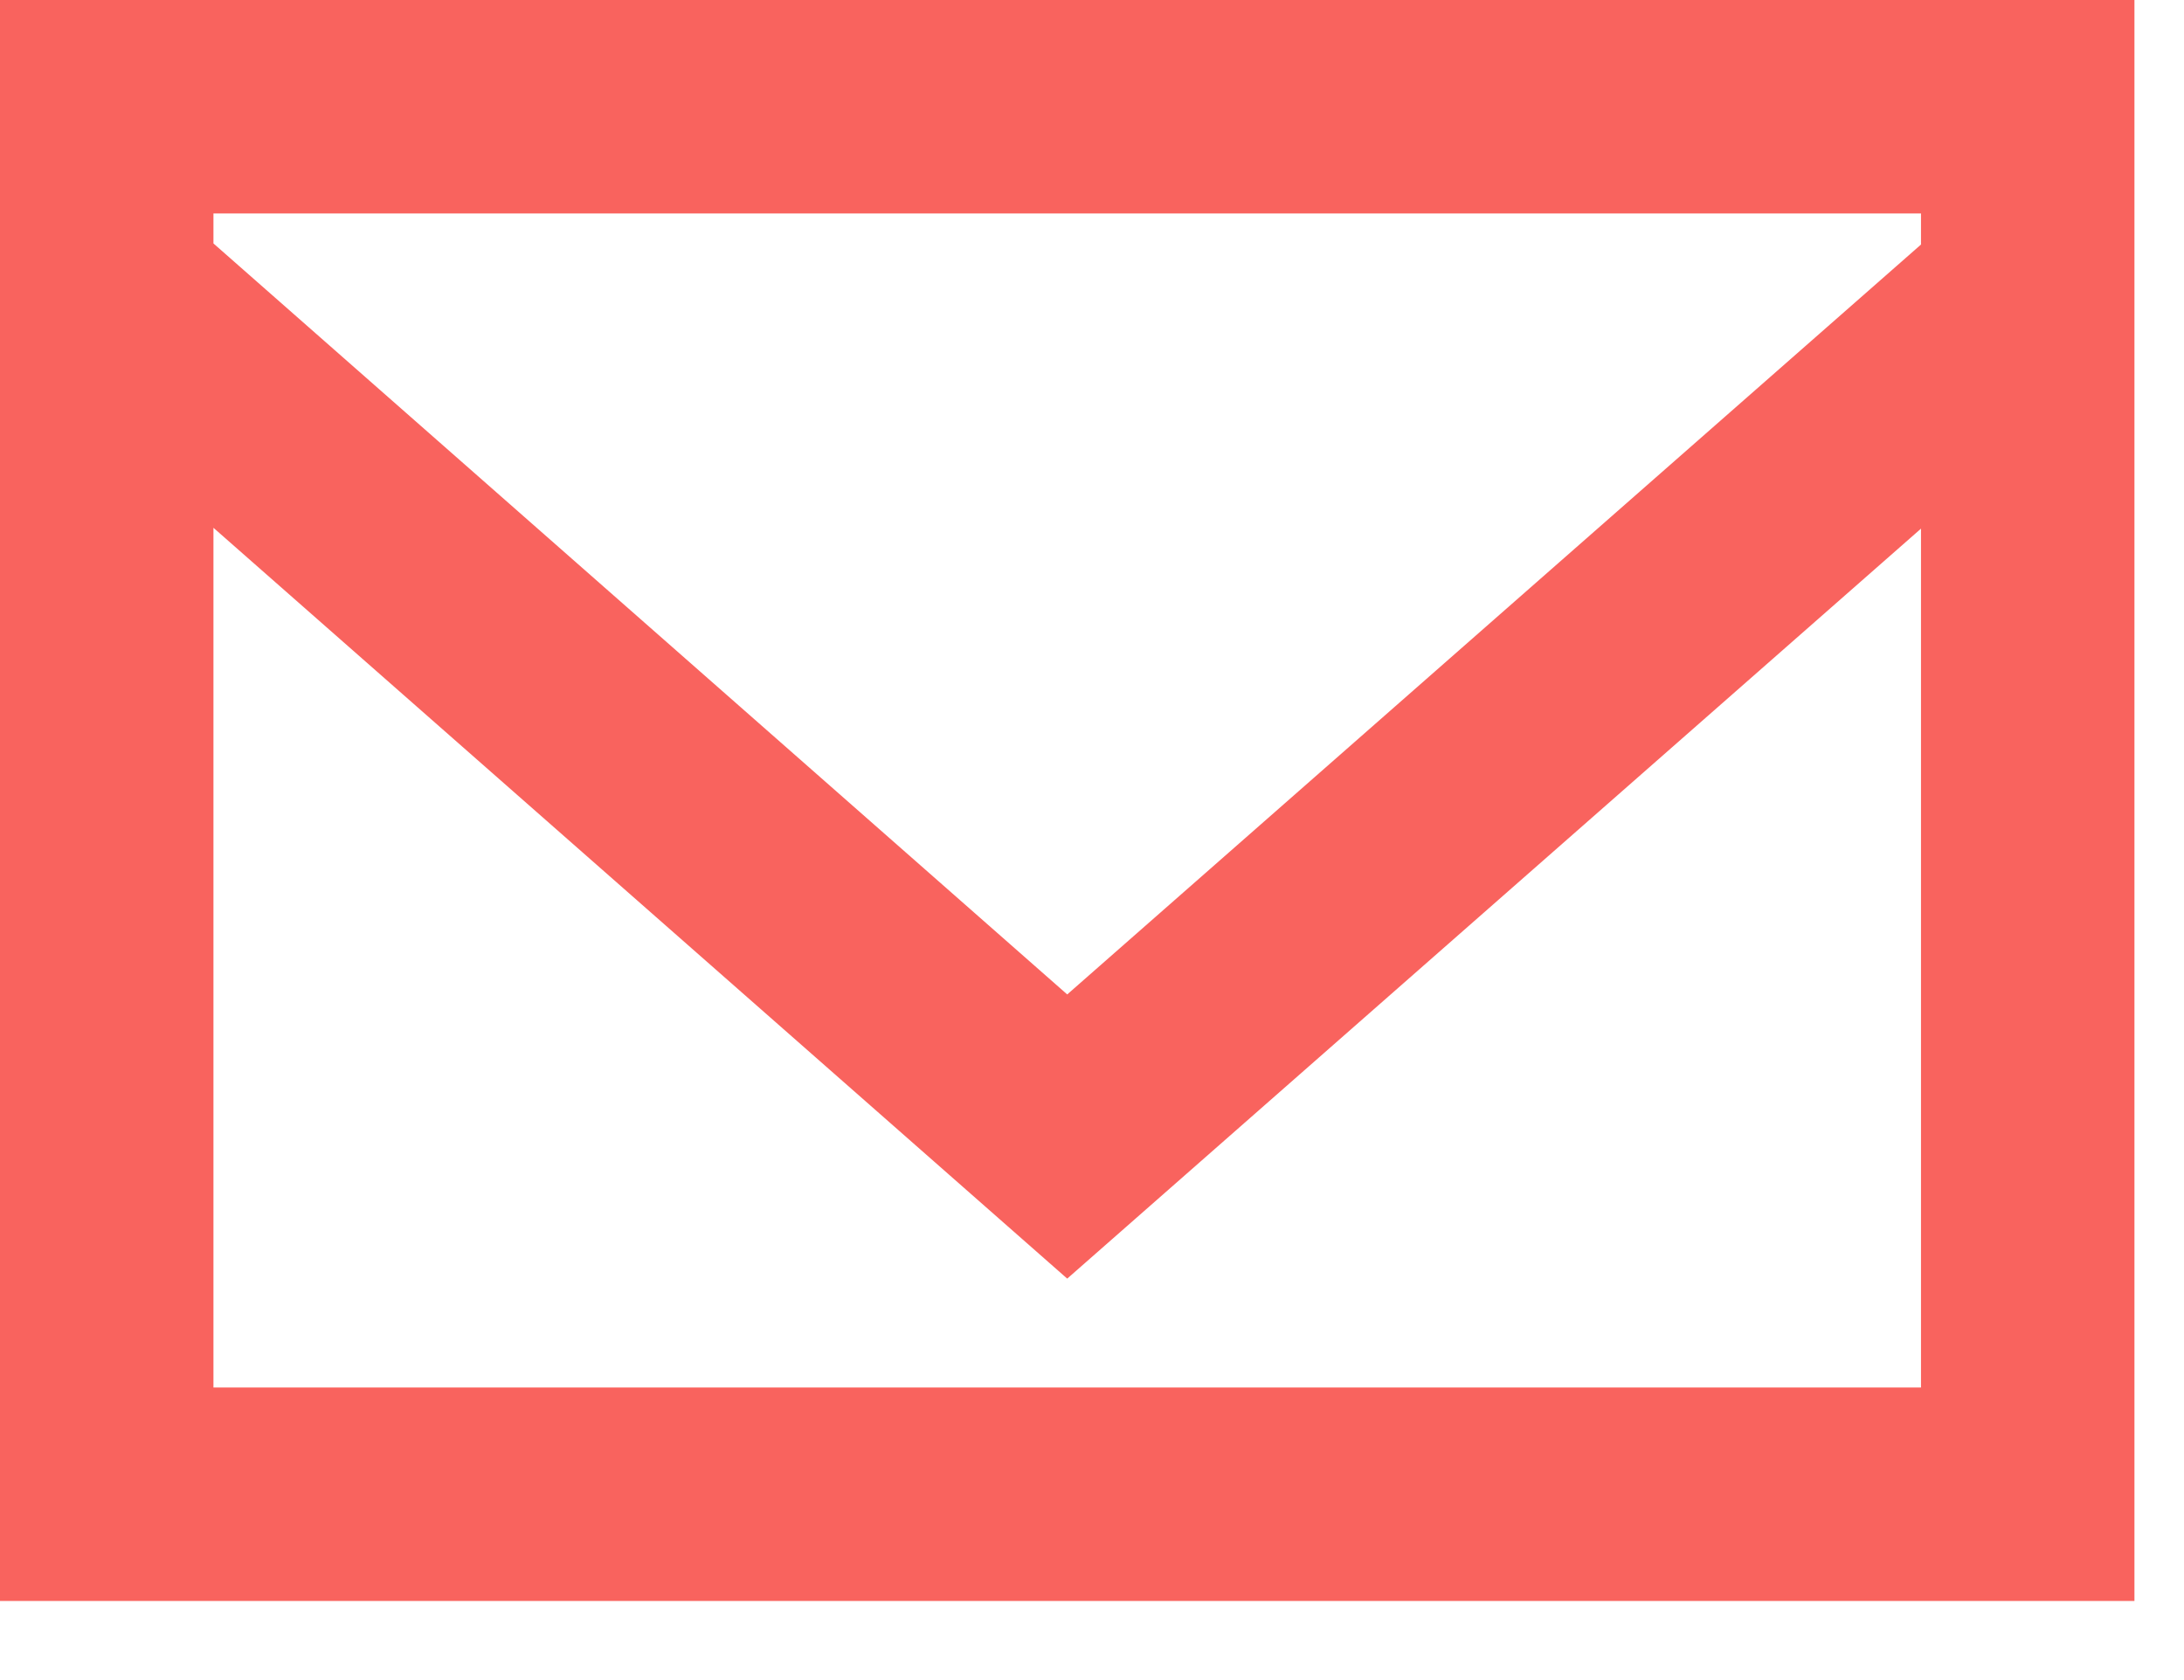
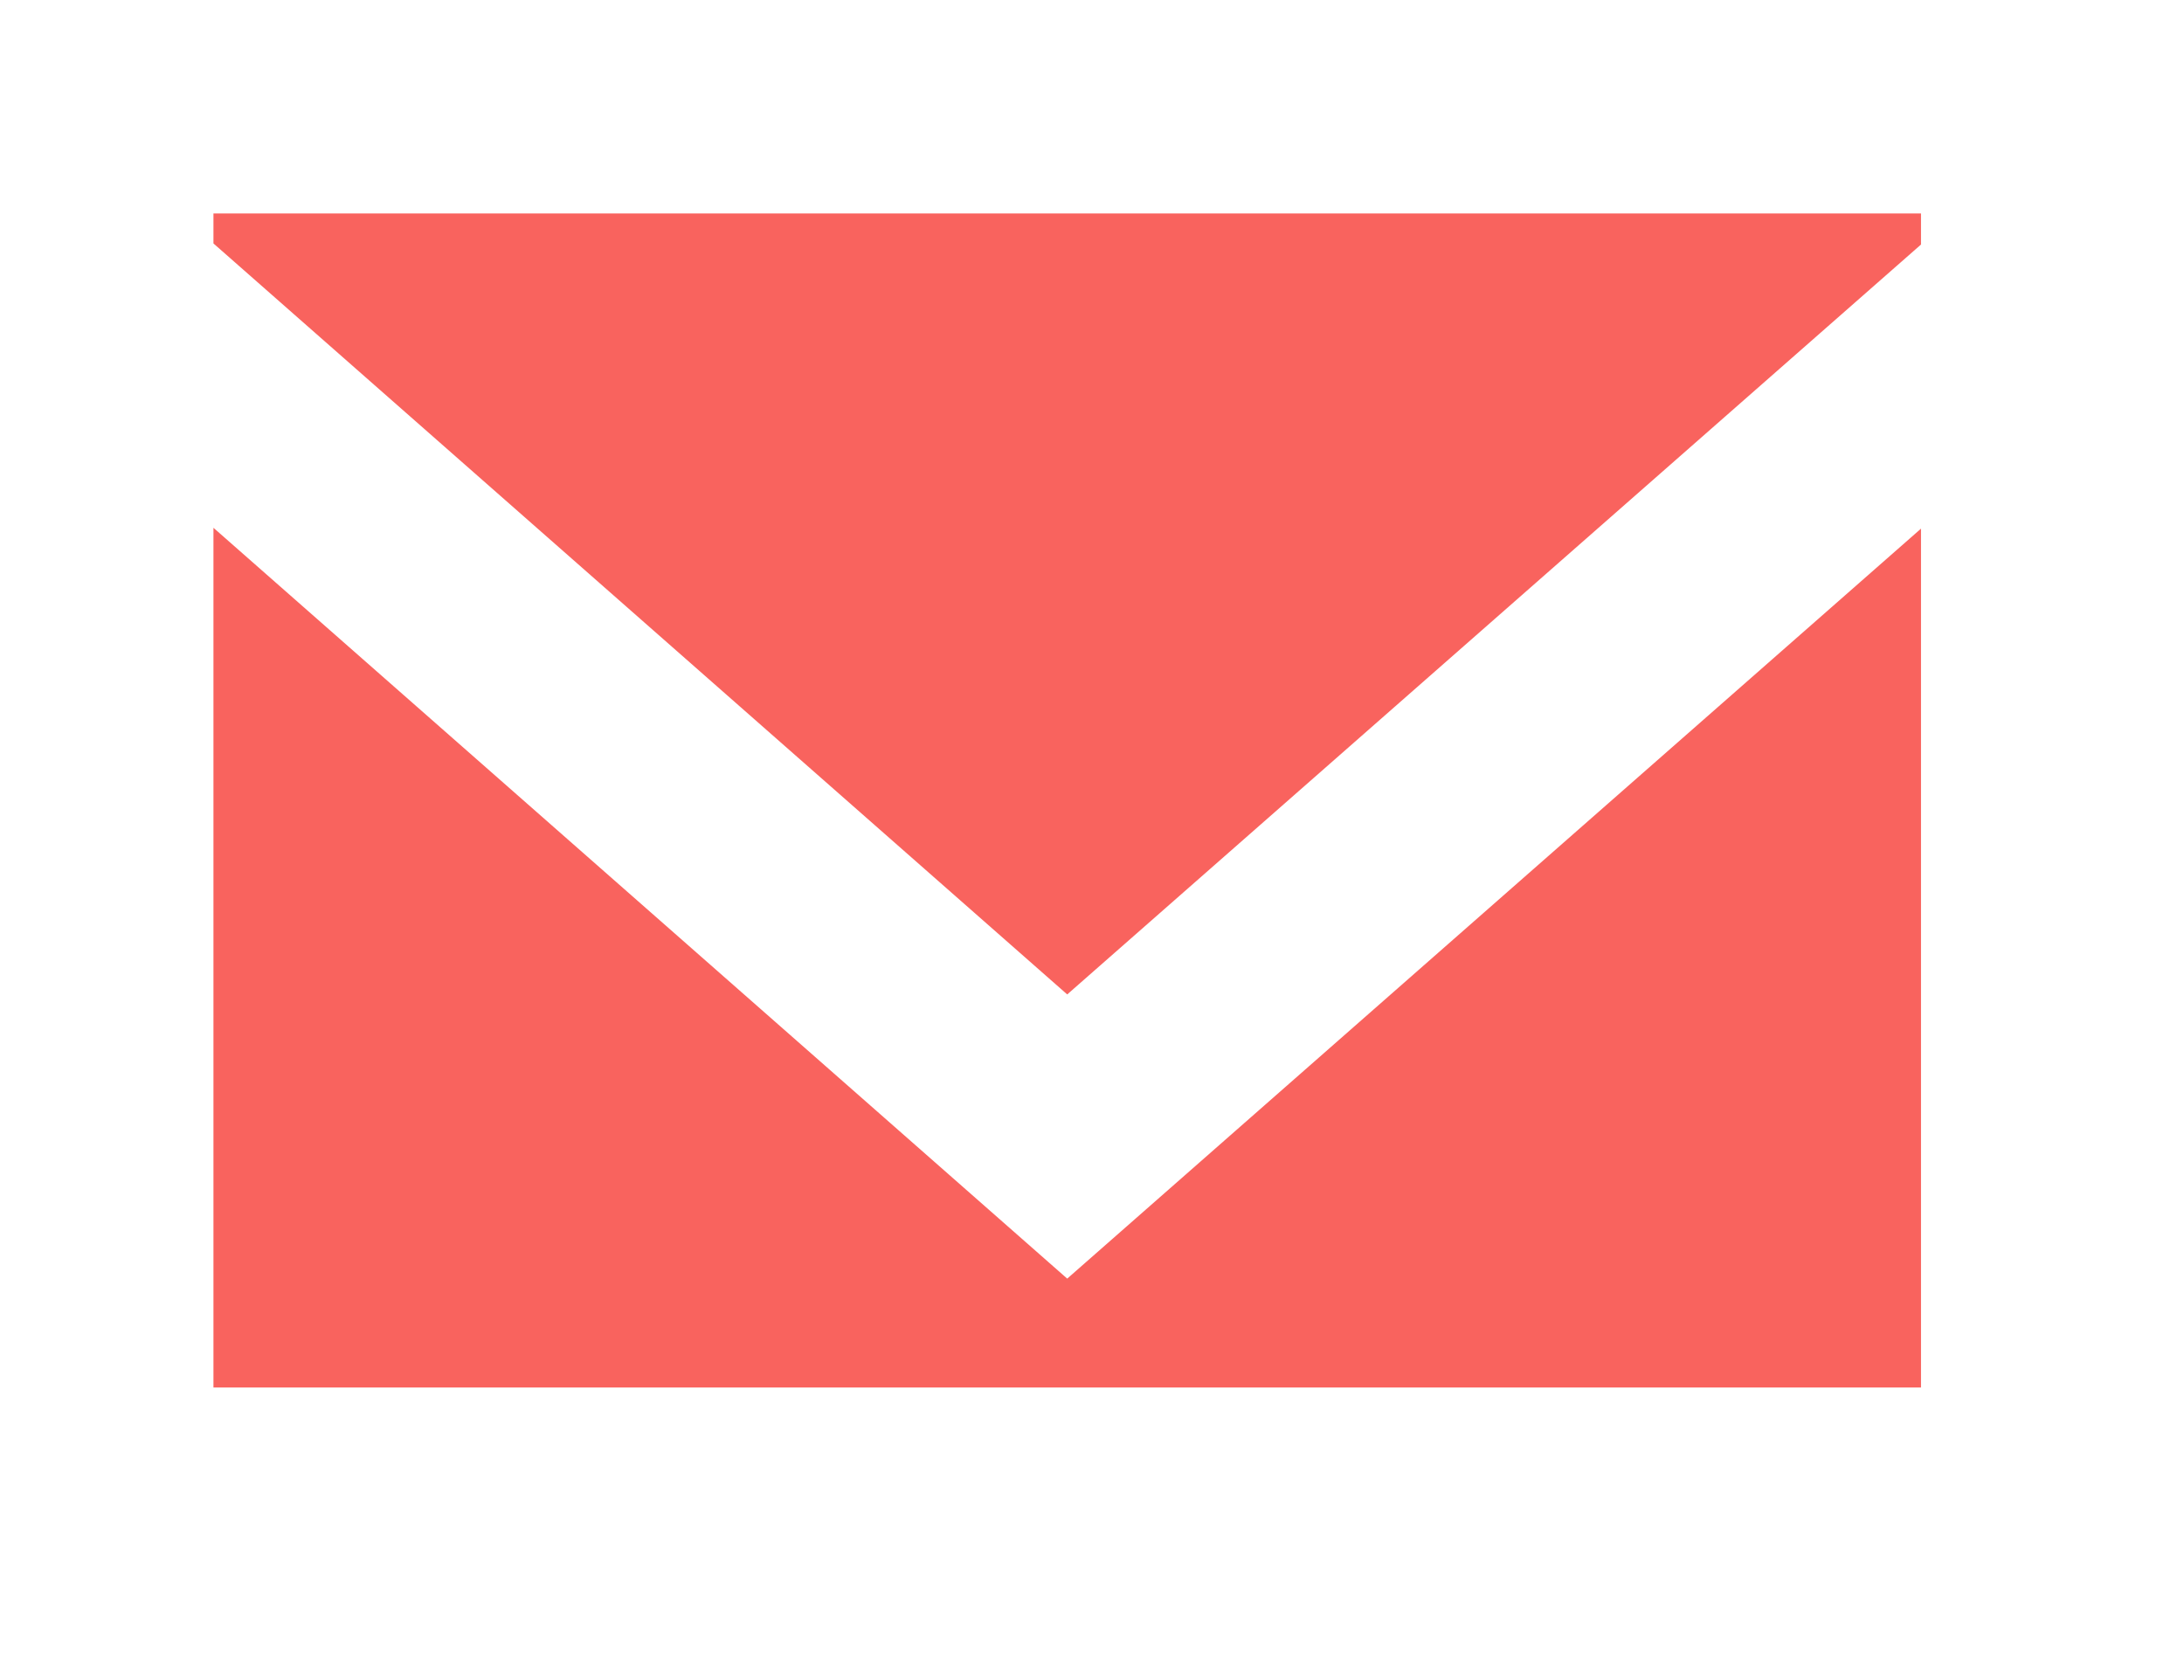
<svg xmlns="http://www.w3.org/2000/svg" width="26" height="20" viewBox="0 0 26 20" fill="none">
-   <path fill-rule="evenodd" clip-rule="evenodd" d="M22.869 2.911L12.705 11.838L2.541 2.898V2.541H22.869V2.911ZM2.541 16.517V6.283L12.705 15.221L22.869 6.293V16.517H2.541ZM0 19.058H25.41V0H0V19.058Z" fill="#F9635E" />
+   <path fill-rule="evenodd" clip-rule="evenodd" d="M22.869 2.911L12.705 11.838L2.541 2.898V2.541H22.869V2.911ZM2.541 16.517V6.283L12.705 15.221L22.869 6.293V16.517H2.541ZM0 19.058H25.41V0V19.058Z" fill="#F9635E" />
</svg>